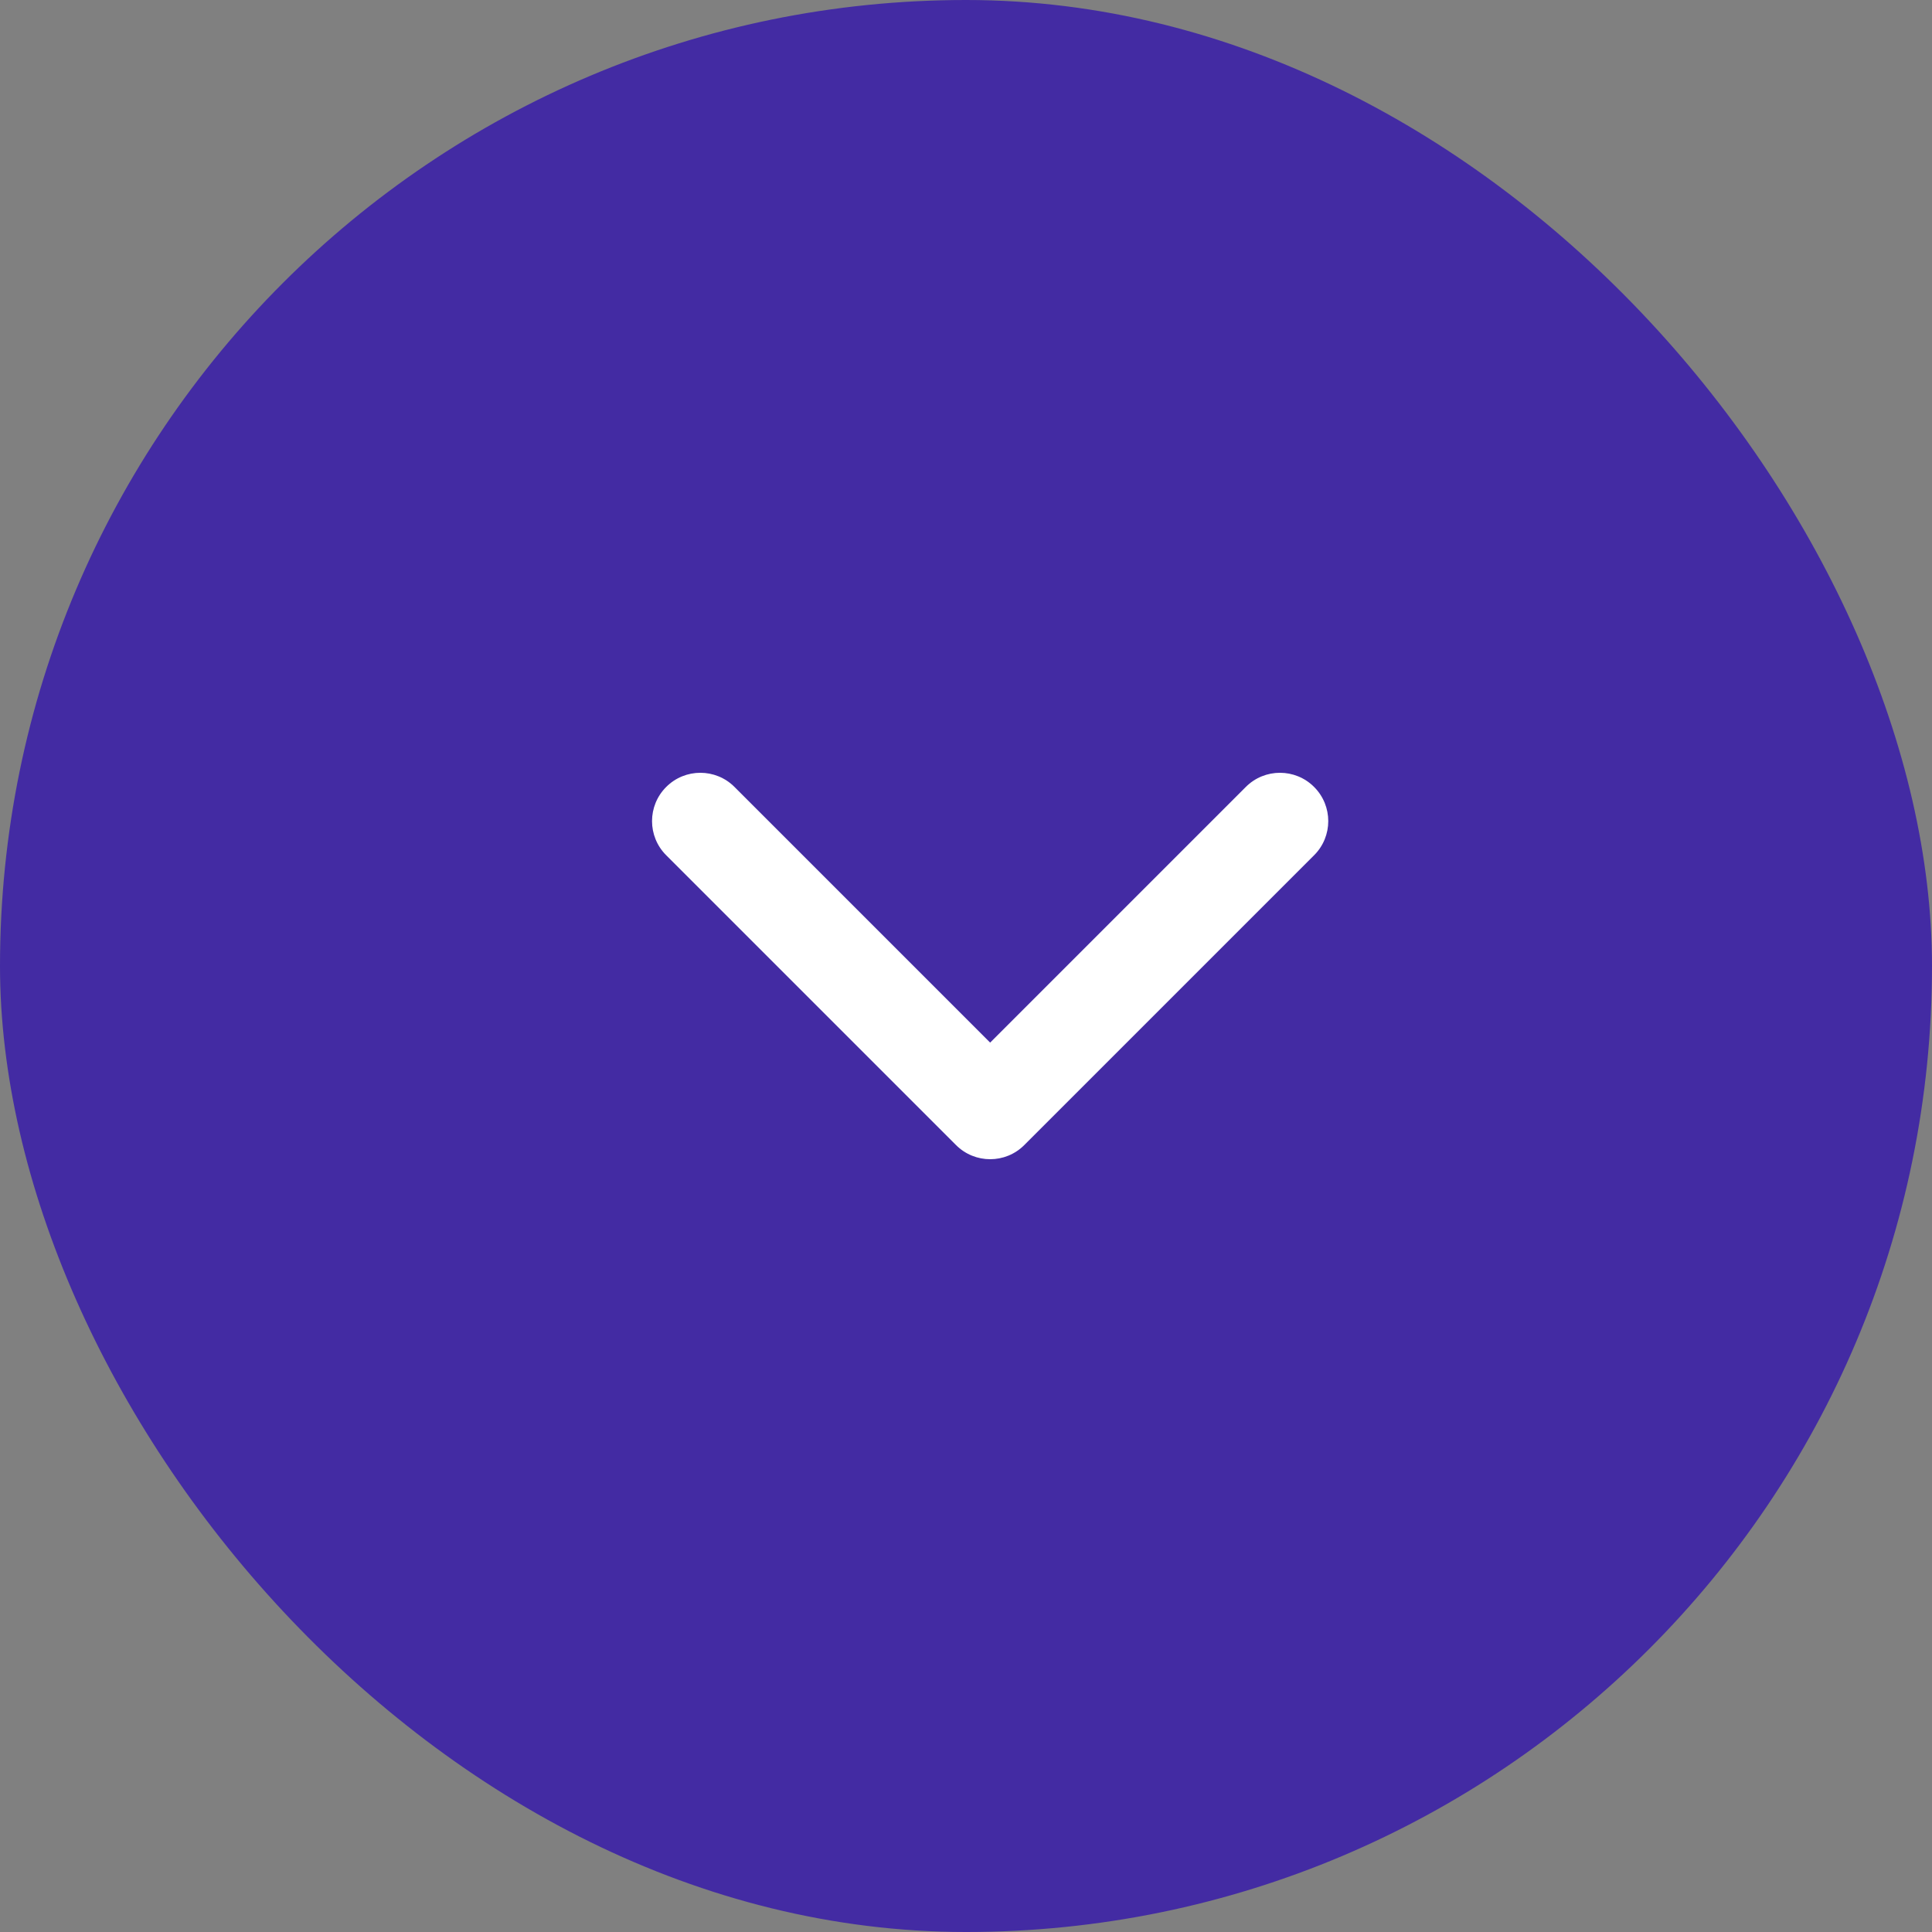
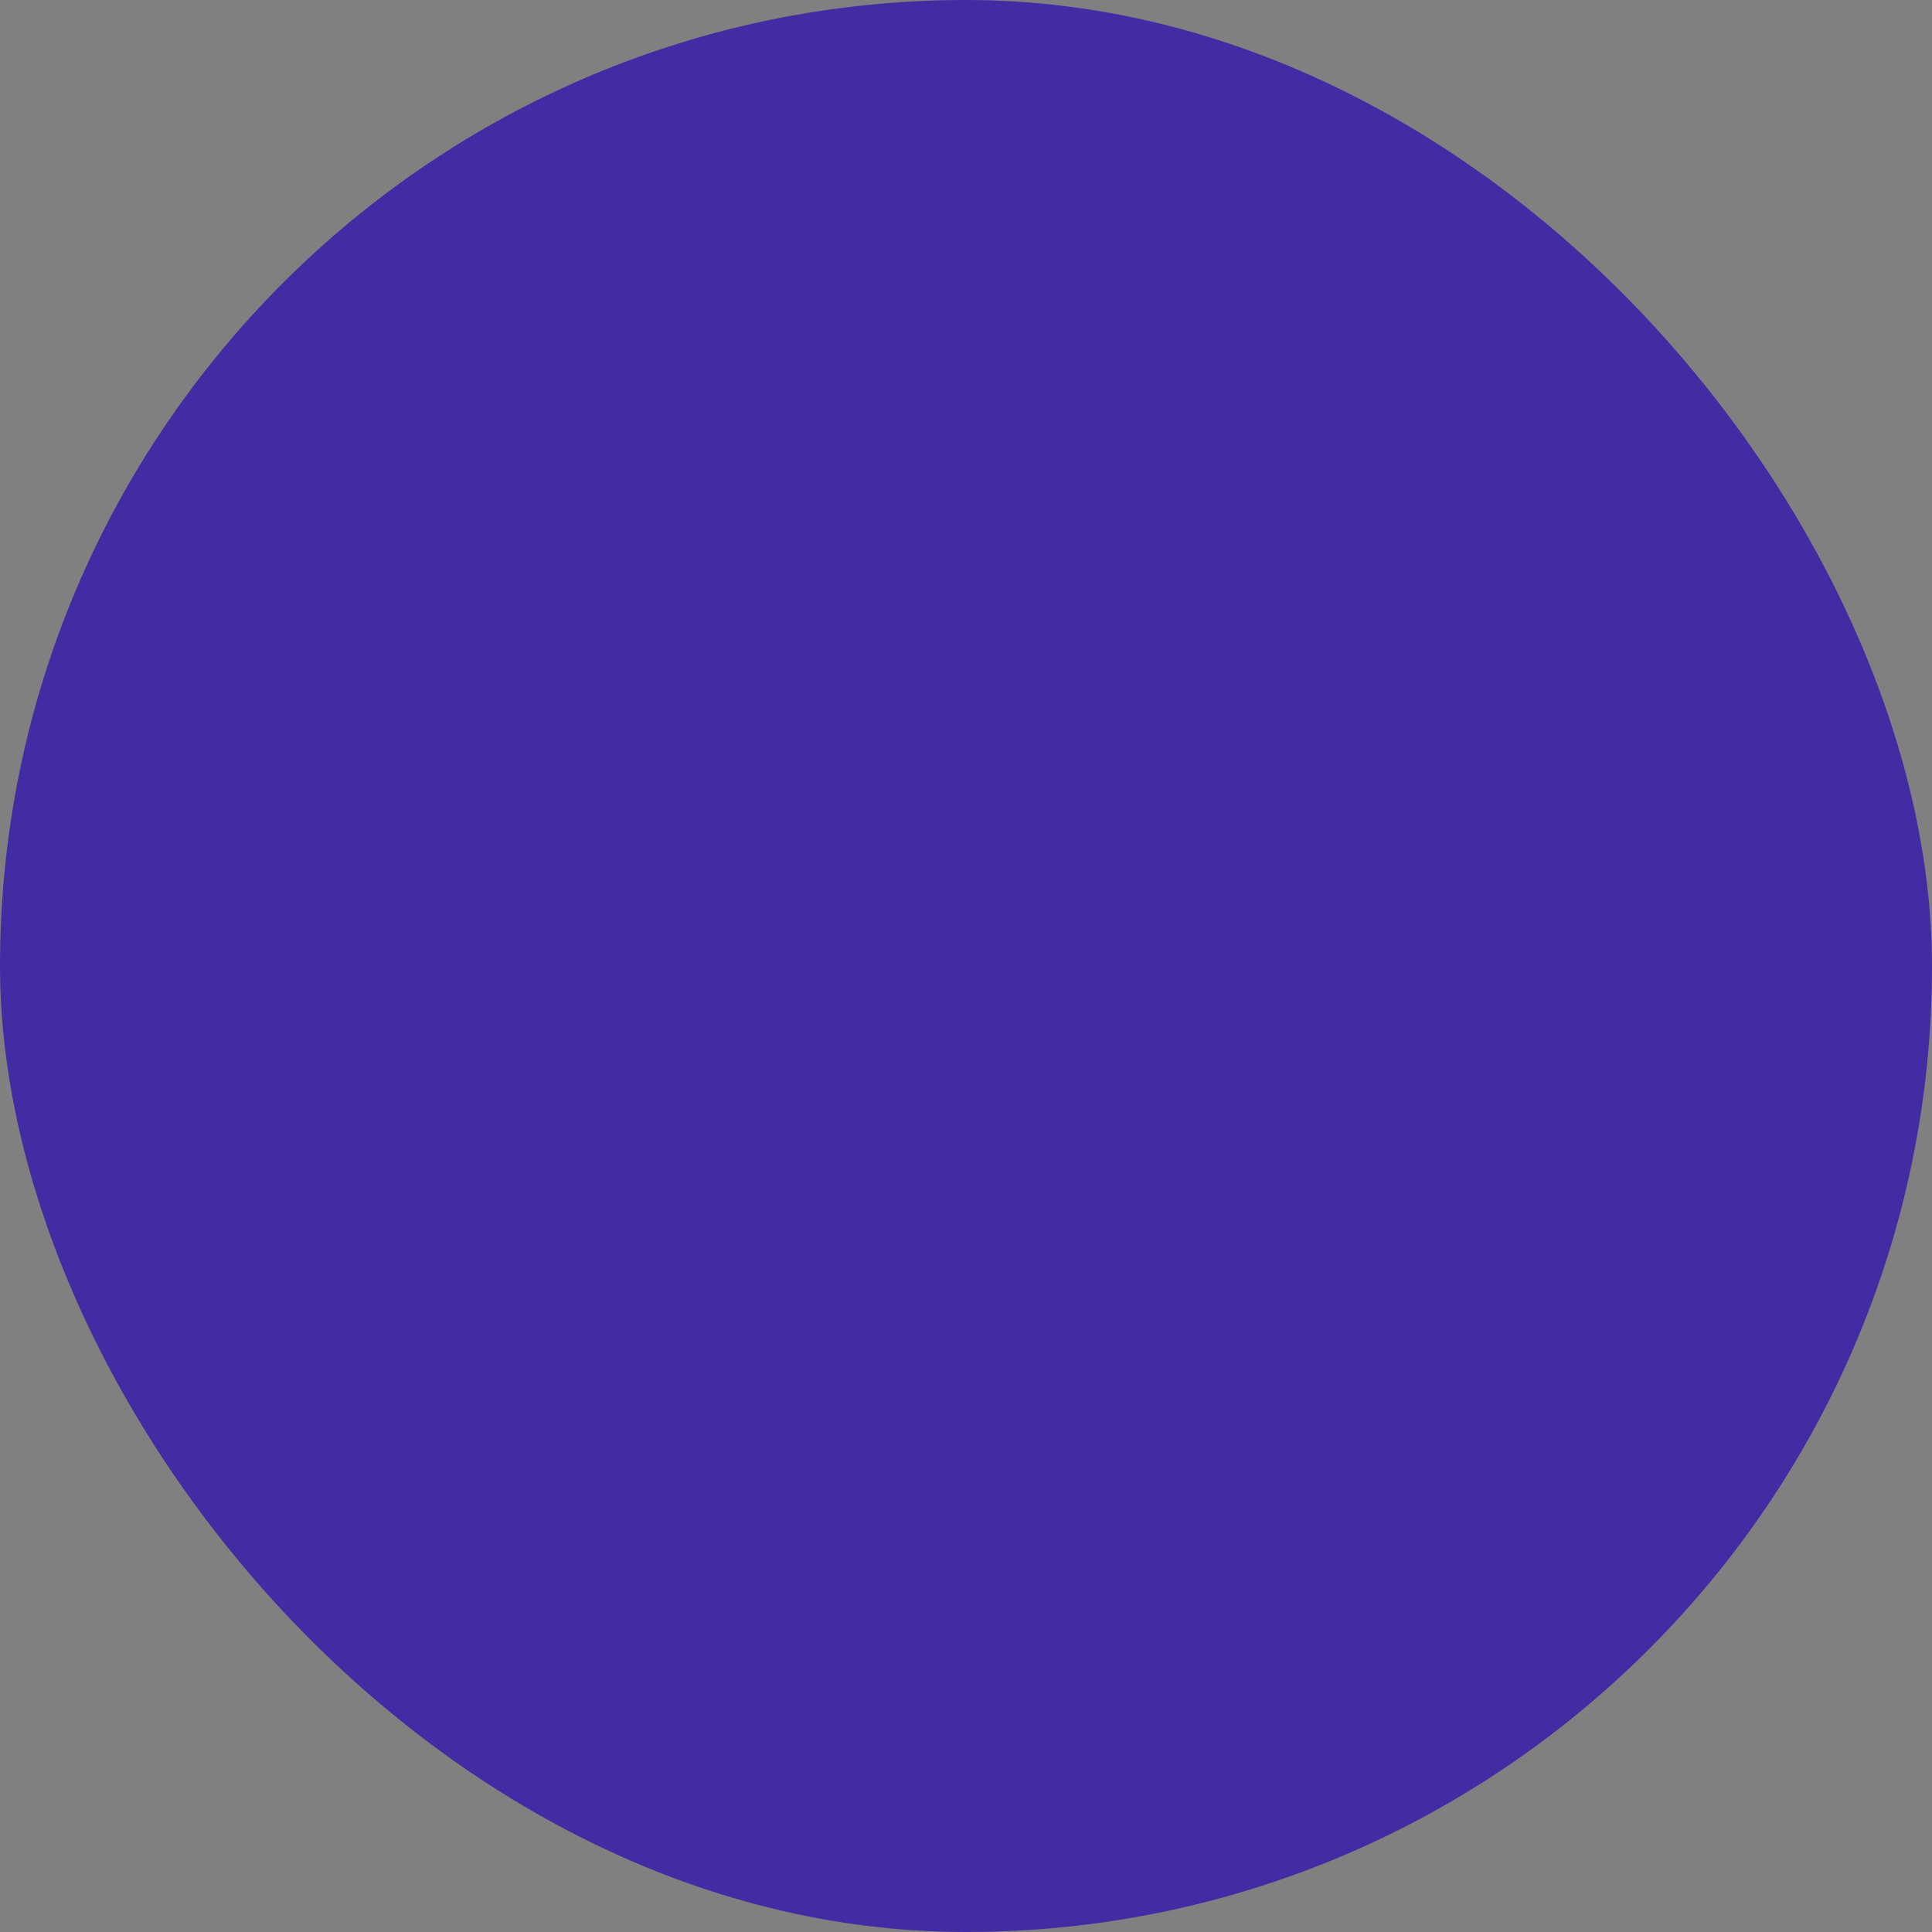
<svg xmlns="http://www.w3.org/2000/svg" width="40" height="40" viewBox="0 0 40 40" fill="none">
  <rect x="0" y="0" width="40" height="40" fill="#808080" stroke="none" />
  <rect width="40" height="40" rx="20" fill="#432BA3" />
-   <path fill-rule="evenodd" clip-rule="evenodd" d="M13.793 16.293C14.183 15.902 14.817 15.902 15.207 16.293L20.5 21.586L25.793 16.293C26.183 15.902 26.817 15.902 27.207 16.293C27.598 16.683 27.598 17.317 27.207 17.707L21.207 23.707C20.817 24.098 20.183 24.098 19.793 23.707L13.793 17.707C13.402 17.317 13.402 16.683 13.793 16.293Z" fill="white" />
</svg>